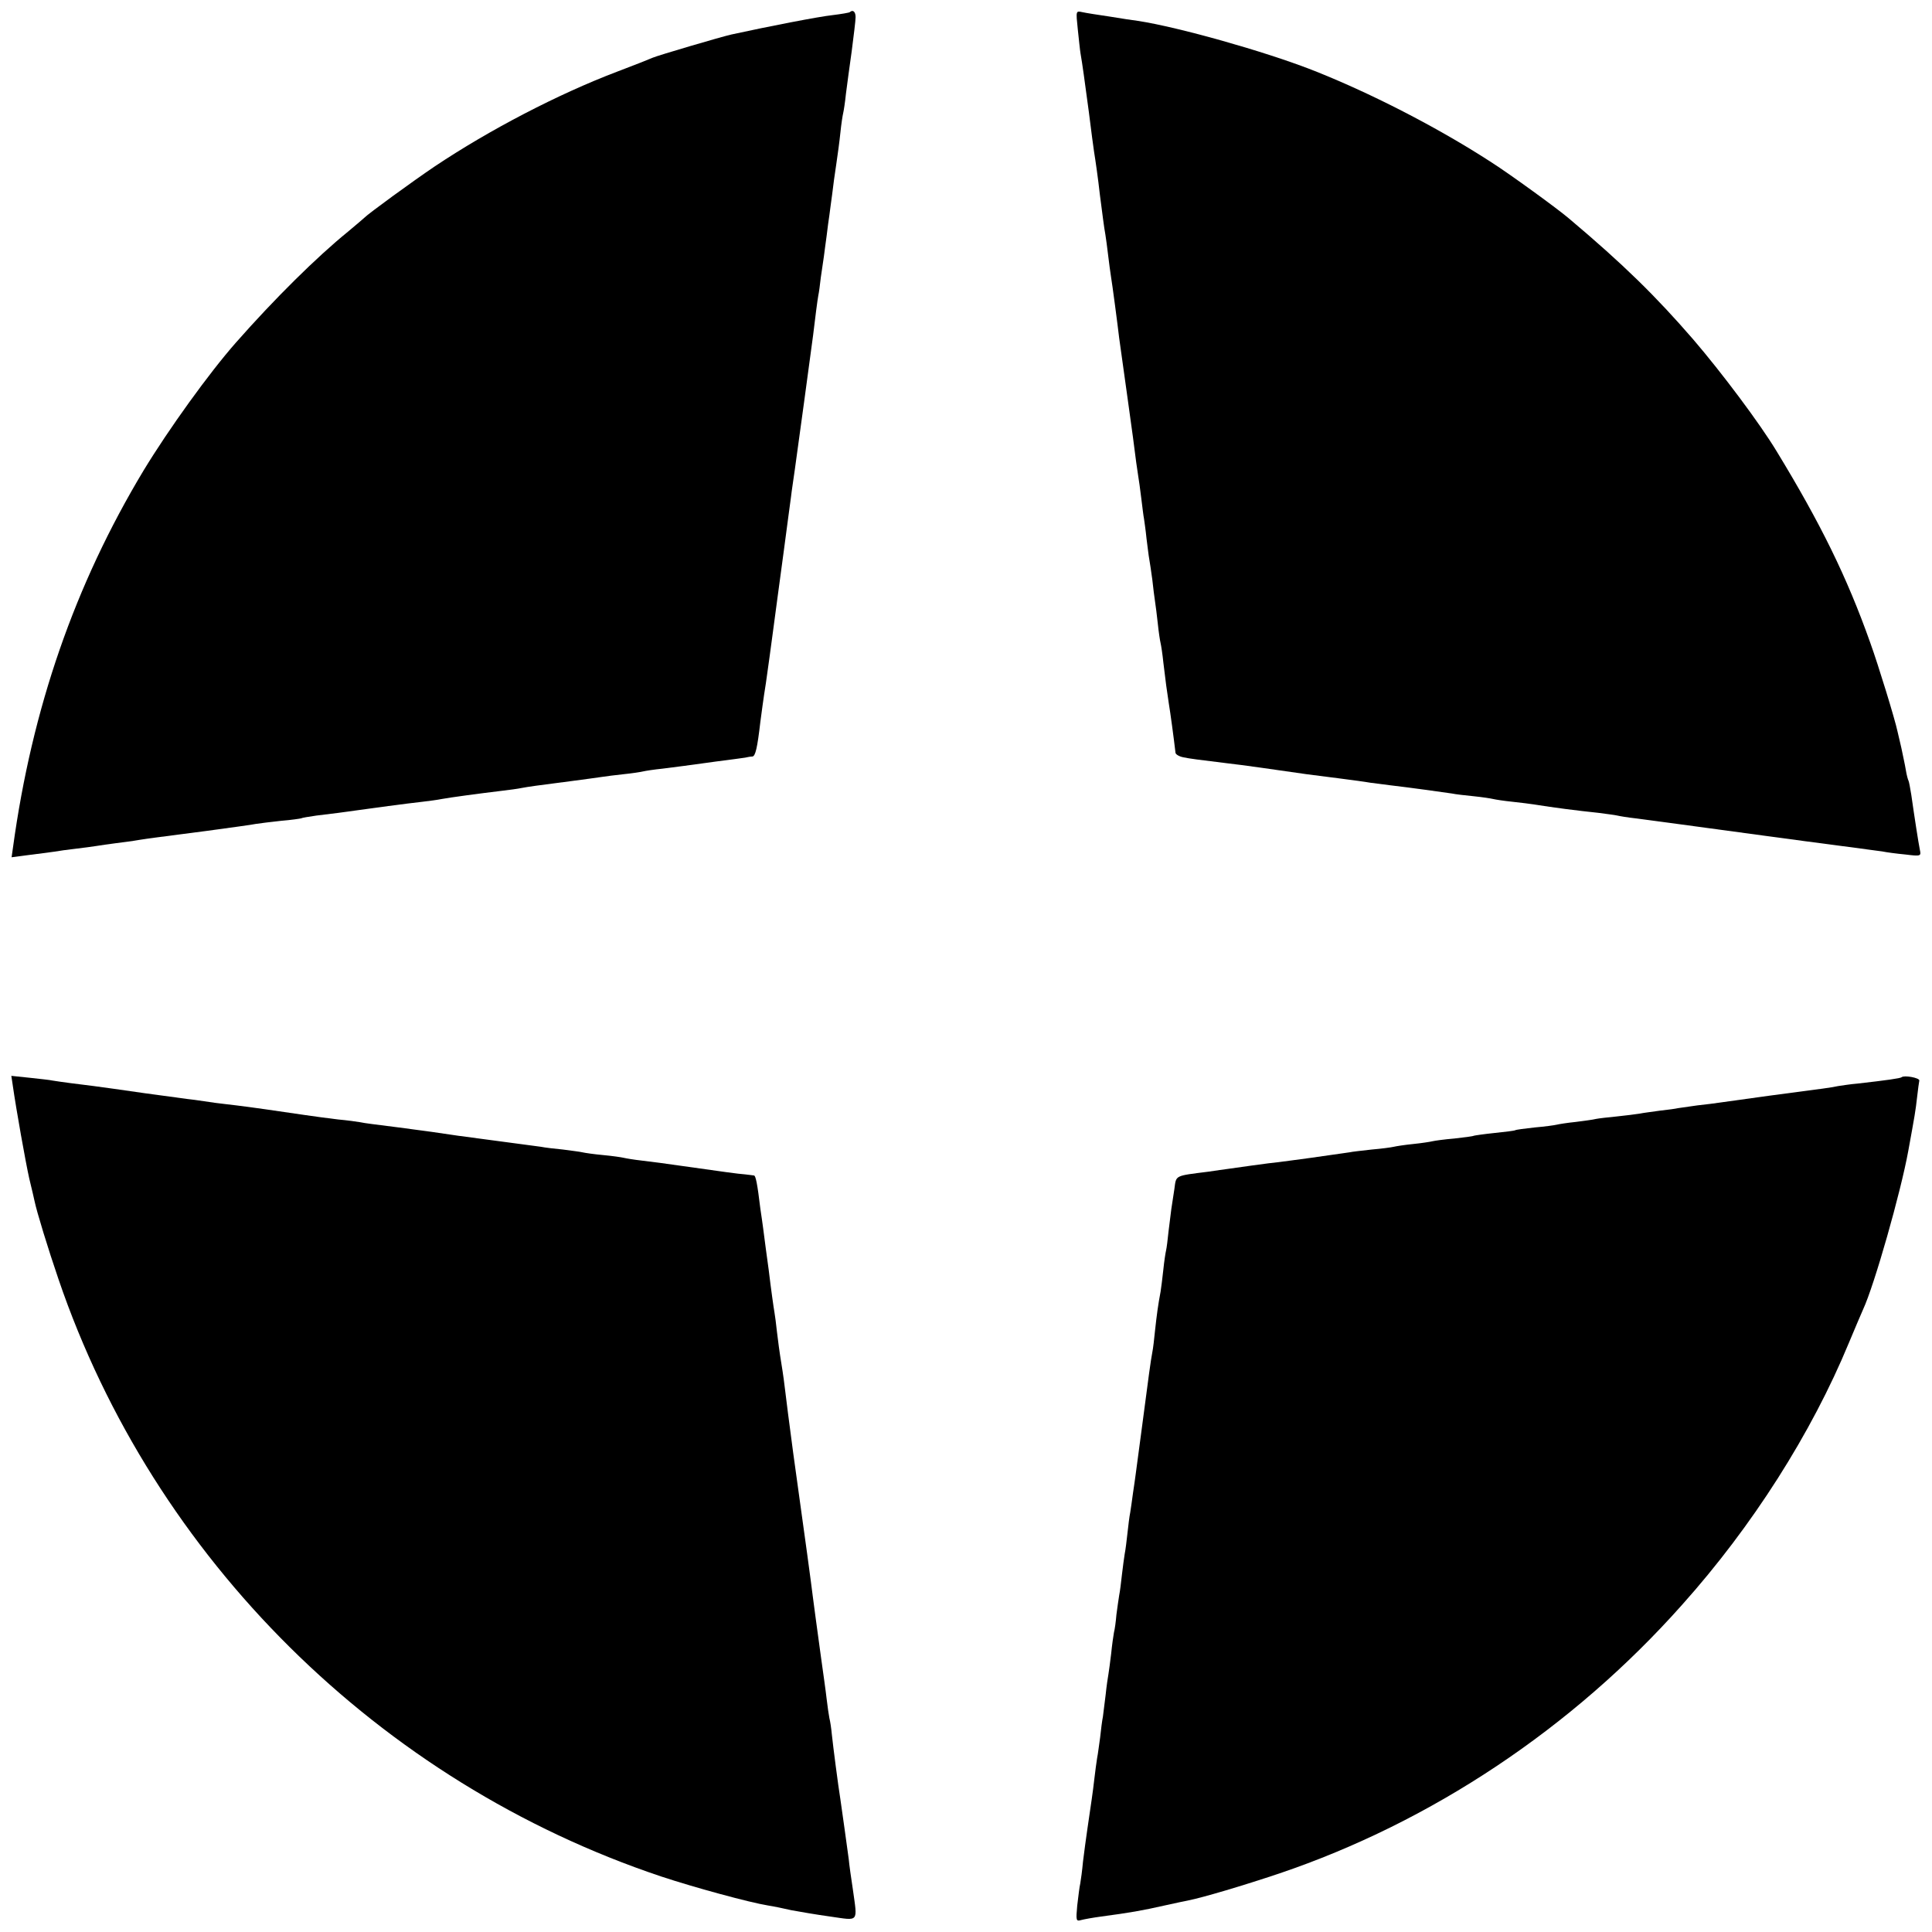
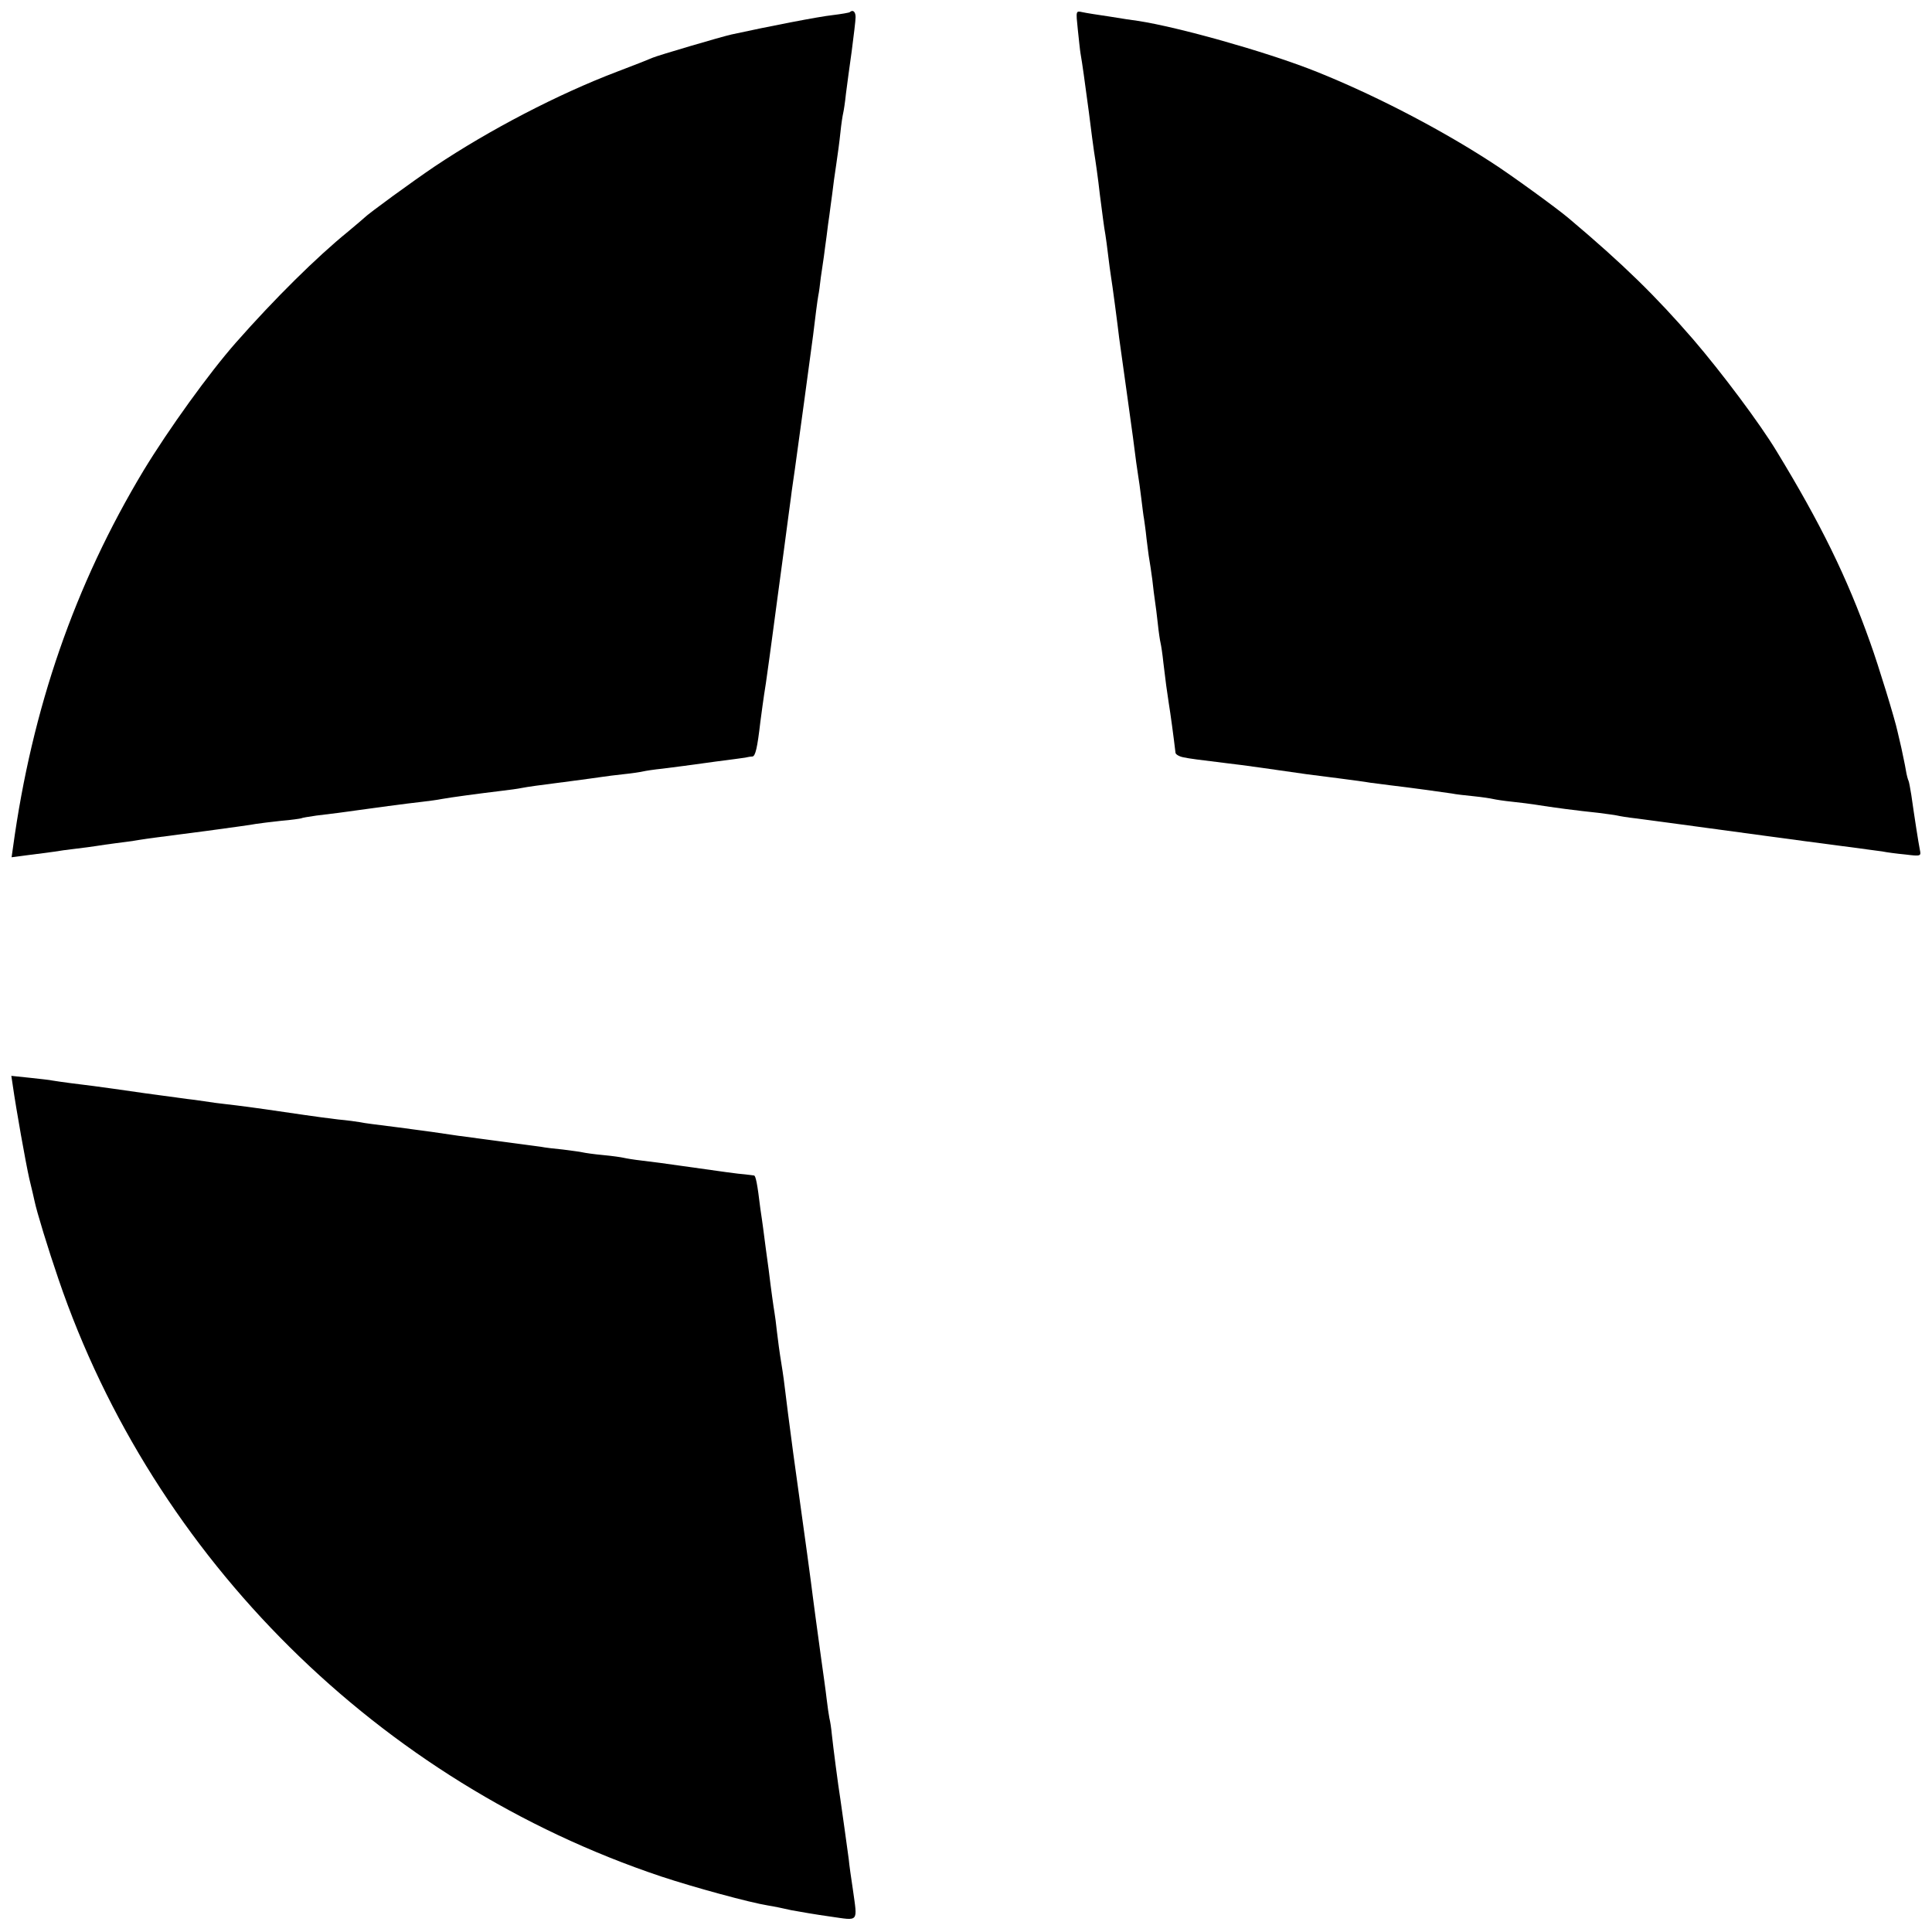
<svg xmlns="http://www.w3.org/2000/svg" version="1.0" width="700pt" height="700pt" viewBox="0 0 700 700" preserveAspectRatio="xMidYMid meet">
  <g transform="translate(0,700) scale(0.1,-0.1)" fill="#000000" stroke="none">
    <path d="M3079 6956 c-2 -2 -31 -7 -64 -11 -47 -5 -228 -40 -365 -70 -36 -8 -267 -76 -285 -84 -11 -5 -69 -28 -130 -51 -213 -81 -461 -210 -660 -343 -80 -54 -242 -172 -255 -186 -3 -3 -30 -26 -60 -51 -112 -91 -264 -241 -405 -401 -97 -110 -244 -314 -335 -464 -249 -414 -404 -861 -473 -1366 l-5 -35 61 8 c34 4 76 10 92 12 17 3 53 8 80 11 28 3 61 8 75 10 14 2 45 7 70 10 25 3 63 8 85 12 46 7 33 5 240 32 88 12 170 23 183 26 13 2 53 7 90 11 37 3 70 8 73 9 3 2 27 6 55 10 52 6 113 14 154 20 34 5 175 24 230 30 25 3 56 7 70 10 33 6 129 19 220 30 25 3 56 7 70 10 27 5 48 8 180 25 47 6 96 13 110 15 14 2 50 7 80 10 30 3 62 8 70 10 8 2 40 7 70 10 65 8 78 10 195 26 50 6 97 13 105 14 8 2 20 4 26 4 11 1 18 31 29 126 3 22 11 85 20 140 8 55 19 137 25 182 16 118 16 122 40 298 12 88 23 176 26 195 2 19 9 64 14 100 9 63 58 424 66 485 7 59 16 130 19 145 2 8 6 38 9 65 4 28 9 61 11 75 2 14 6 48 10 75 3 28 8 61 10 75 2 14 6 48 10 75 3 28 10 77 15 110 5 33 12 85 15 115 3 30 8 62 10 70 2 8 7 40 10 70 4 30 13 100 21 155 7 55 14 110 14 123 0 20 -10 28 -21 18z" />
-     <path d="M3905 6894 c4 -37 8 -77 10 -88 7 -40 14 -92 30 -211 8 -66 17 -131 19 -145 5 -30 15 -100 21 -155 9 -68 15 -119 20 -145 2 -14 7 -47 10 -75 3 -27 8 -61 10 -75 5 -29 25 -181 30 -225 6 -45 23 -166 30 -215 2 -14 11 -79 20 -145 8 -66 17 -129 19 -140 2 -11 7 -47 11 -80 4 -32 8 -66 10 -75 1 -8 6 -40 9 -71 4 -31 8 -65 10 -75 2 -11 7 -44 11 -74 3 -30 8 -66 10 -80 2 -14 7 -50 10 -80 3 -30 8 -62 10 -70 2 -8 7 -40 10 -70 7 -61 14 -112 20 -150 5 -29 18 -125 24 -177 0 -6 13 -14 29 -17 24 -5 48 -8 162 -22 39 -4 187 -25 283 -39 17 -2 70 -9 117 -15 47 -6 99 -13 115 -16 17 -2 48 -6 70 -9 69 -8 199 -26 225 -30 14 -3 50 -7 80 -10 30 -3 62 -8 70 -10 8 -2 40 -7 70 -10 30 -3 66 -8 80 -10 68 -11 153 -22 230 -30 30 -4 62 -8 70 -10 8 -2 38 -7 65 -10 52 -7 227 -30 475 -64 80 -11 201 -27 270 -36 69 -9 136 -18 150 -20 14 -3 51 -8 83 -11 57 -7 58 -6 53 17 -5 25 -20 121 -31 199 -4 24 -8 47 -10 51 -2 3 -7 21 -10 40 -3 19 -11 54 -16 79 -6 25 -12 52 -14 60 -9 43 -69 239 -99 322 -84 237 -180 432 -339 693 -61 101 -199 285 -302 405 -136 157 -253 272 -450 438 -42 36 -213 160 -280 203 -197 128 -445 255 -655 337 -173 67 -478 153 -625 176 -16 2 -64 9 -105 16 -41 6 -86 13 -99 16 -23 5 -23 5 -16 -62z" />
+     <path d="M3905 6894 c4 -37 8 -77 10 -88 7 -40 14 -92 30 -211 8 -66 17 -131 19 -145 5 -30 15 -100 21 -155 9 -68 15 -119 20 -145 2 -14 7 -47 10 -75 3 -27 8 -61 10 -75 5 -29 25 -181 30 -225 6 -45 23 -166 30 -215 2 -14 11 -79 20 -145 8 -66 17 -129 19 -140 2 -11 7 -47 11 -80 4 -32 8 -66 10 -75 1 -8 6 -40 9 -71 4 -31 8 -65 10 -75 2 -11 7 -44 11 -74 3 -30 8 -66 10 -80 2 -14 7 -50 10 -80 3 -30 8 -62 10 -70 2 -8 7 -40 10 -70 7 -61 14 -112 20 -150 5 -29 18 -125 24 -177 0 -6 13 -14 29 -17 24 -5 48 -8 162 -22 39 -4 187 -25 283 -39 17 -2 70 -9 117 -15 47 -6 99 -13 115 -16 17 -2 48 -6 70 -9 69 -8 199 -26 225 -30 14 -3 50 -7 80 -10 30 -3 62 -8 70 -10 8 -2 40 -7 70 -10 30 -3 66 -8 80 -10 68 -11 153 -22 230 -30 30 -4 62 -8 70 -10 8 -2 38 -7 65 -10 52 -7 227 -30 475 -64 80 -11 201 -27 270 -36 69 -9 136 -18 150 -20 14 -3 51 -8 83 -11 57 -7 58 -6 53 17 -5 25 -20 121 -31 199 -4 24 -8 47 -10 51 -2 3 -7 21 -10 40 -3 19 -11 54 -16 79 -6 25 -12 52 -14 60 -9 43 -69 239 -99 322 -84 237 -180 432 -339 693 -61 101 -199 285 -302 405 -136 157 -253 272 -450 438 -42 36 -213 160 -280 203 -197 128 -445 255 -655 337 -173 67 -478 153 -625 176 -16 2 -64 9 -105 16 -41 6 -86 13 -99 16 -23 5 -23 5 -16 -62" />
    <path d="M46 3069 c13 -91 47 -281 60 -339 9 -36 17 -72 19 -81 8 -39 49 -173 87 -284 345 -1012 1162 -1822 2184 -2164 121 -40 319 -94 387 -105 20 -3 58 -11 84 -17 27 -5 90 -16 141 -23 106 -15 99 -24 82 99 -6 39 -13 88 -15 110 -6 47 -25 179 -30 215 -8 49 -27 196 -31 235 -2 22 -6 49 -9 60 -2 11 -7 43 -10 70 -3 28 -13 97 -21 155 -18 129 -22 164 -29 215 -5 42 -26 198 -71 520 -14 105 -27 206 -29 225 -2 19 -8 64 -14 100 -6 36 -13 88 -16 115 -3 28 -7 59 -9 70 -3 17 -12 80 -21 155 -4 28 -17 125 -20 150 -2 14 -6 45 -10 70 -11 92 -17 120 -23 121 -4 1 -18 2 -32 4 -28 2 -76 9 -225 30 -55 8 -122 17 -150 20 -27 3 -57 8 -65 10 -8 2 -42 7 -75 10 -33 3 -67 8 -75 10 -8 2 -40 6 -70 10 -30 3 -66 7 -80 10 -14 2 -81 11 -150 20 -69 9 -136 18 -150 20 -51 8 -130 19 -215 30 -94 12 -121 15 -140 19 -11 2 -47 7 -80 10 -33 4 -87 11 -120 16 -94 14 -206 30 -249 35 -21 2 -55 7 -75 9 -20 3 -54 8 -76 11 -22 2 -103 14 -180 24 -77 11 -160 23 -185 26 -51 6 -127 16 -150 20 -8 2 -45 6 -82 10 l-67 7 5 -33z" />
-     <path d="M6890 3097 c-5 -4 -54 -11 -160 -23 -25 -2 -56 -7 -70 -9 -28 -6 -38 -7 -250 -35 -85 -12 -166 -23 -180 -25 -14 -2 -50 -7 -80 -10 -30 -4 -62 -9 -70 -10 -8 -2 -37 -6 -65 -9 -27 -4 -61 -8 -75 -11 -14 -2 -50 -7 -81 -10 -31 -3 -66 -7 -76 -9 -11 -3 -44 -7 -74 -11 -30 -3 -61 -8 -69 -10 -8 -2 -44 -7 -80 -10 -36 -4 -67 -8 -70 -10 -3 -2 -37 -6 -75 -10 -39 -4 -72 -9 -75 -10 -3 -2 -34 -6 -70 -10 -36 -3 -72 -8 -80 -10 -8 -2 -40 -7 -70 -10 -30 -3 -62 -8 -70 -10 -8 -2 -44 -7 -80 -10 -36 -4 -72 -8 -80 -10 -8 -1 -40 -6 -70 -10 -30 -4 -62 -9 -70 -10 -14 -2 -132 -18 -155 -20 -11 -1 -102 -14 -145 -20 -14 -2 -45 -6 -70 -10 -126 -16 -118 -12 -125 -63 -4 -26 -9 -58 -11 -72 -2 -14 -6 -50 -10 -80 -3 -30 -7 -62 -9 -70 -2 -8 -7 -40 -10 -70 -3 -30 -8 -66 -10 -80 -9 -47 -14 -85 -20 -140 -3 -30 -7 -66 -10 -80 -6 -32 -12 -76 -40 -290 -9 -69 -18 -136 -20 -150 -2 -14 -6 -45 -10 -70 -3 -25 -8 -56 -10 -70 -3 -14 -7 -47 -10 -75 -3 -27 -7 -61 -10 -75 -2 -14 -7 -47 -10 -75 -3 -27 -7 -61 -10 -75 -2 -14 -7 -45 -10 -70 -2 -25 -6 -54 -9 -65 -2 -11 -7 -45 -10 -76 -4 -31 -8 -65 -10 -75 -2 -11 -7 -44 -10 -74 -4 -30 -8 -66 -10 -80 -3 -14 -7 -47 -10 -75 -4 -27 -8 -61 -11 -75 -2 -14 -7 -47 -10 -75 -6 -53 -11 -84 -25 -180 -5 -33 -12 -87 -16 -119 -3 -33 -8 -69 -10 -80 -3 -12 -7 -47 -11 -80 -5 -54 -4 -58 13 -53 11 3 44 9 74 13 104 14 146 21 234 41 37 8 73 16 80 17 55 11 200 54 331 98 550 186 1062 526 1460 974 254 284 468 620 604 949 23 55 46 109 51 120 41 88 137 426 164 575 24 132 26 142 32 195 3 28 7 55 8 60 1 10 -55 20 -64 12z" />
  </g>
</svg>